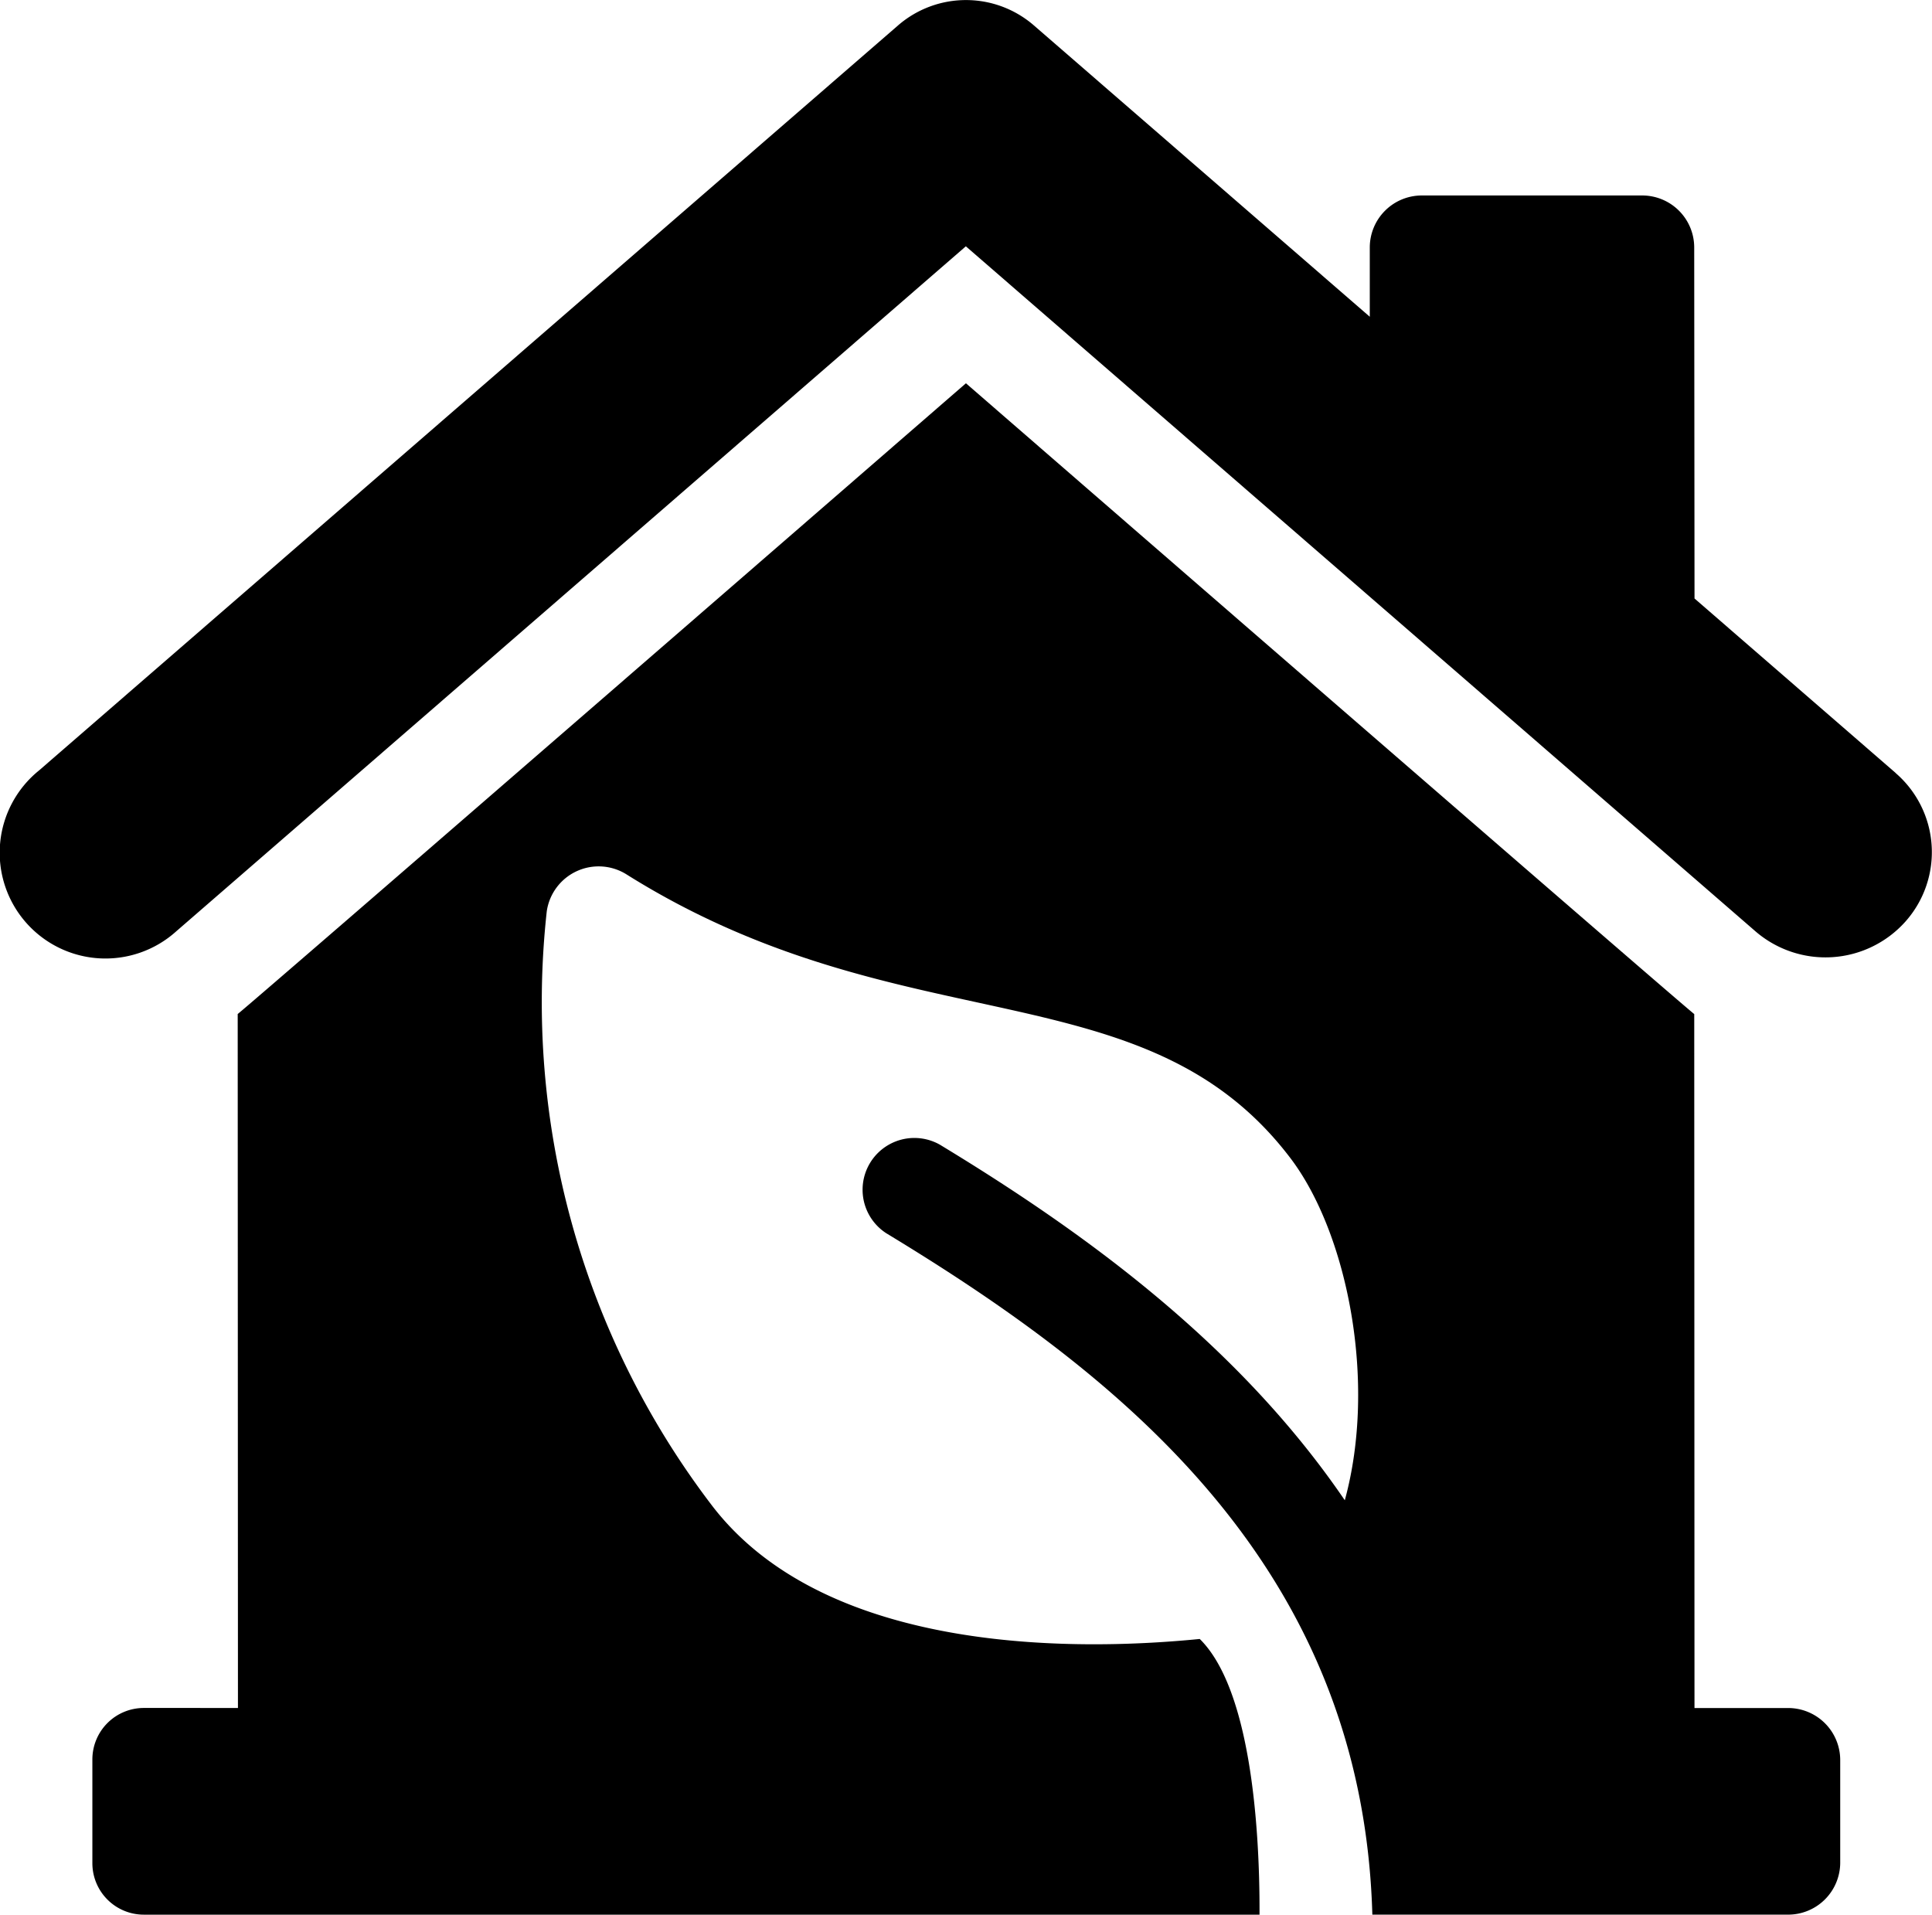
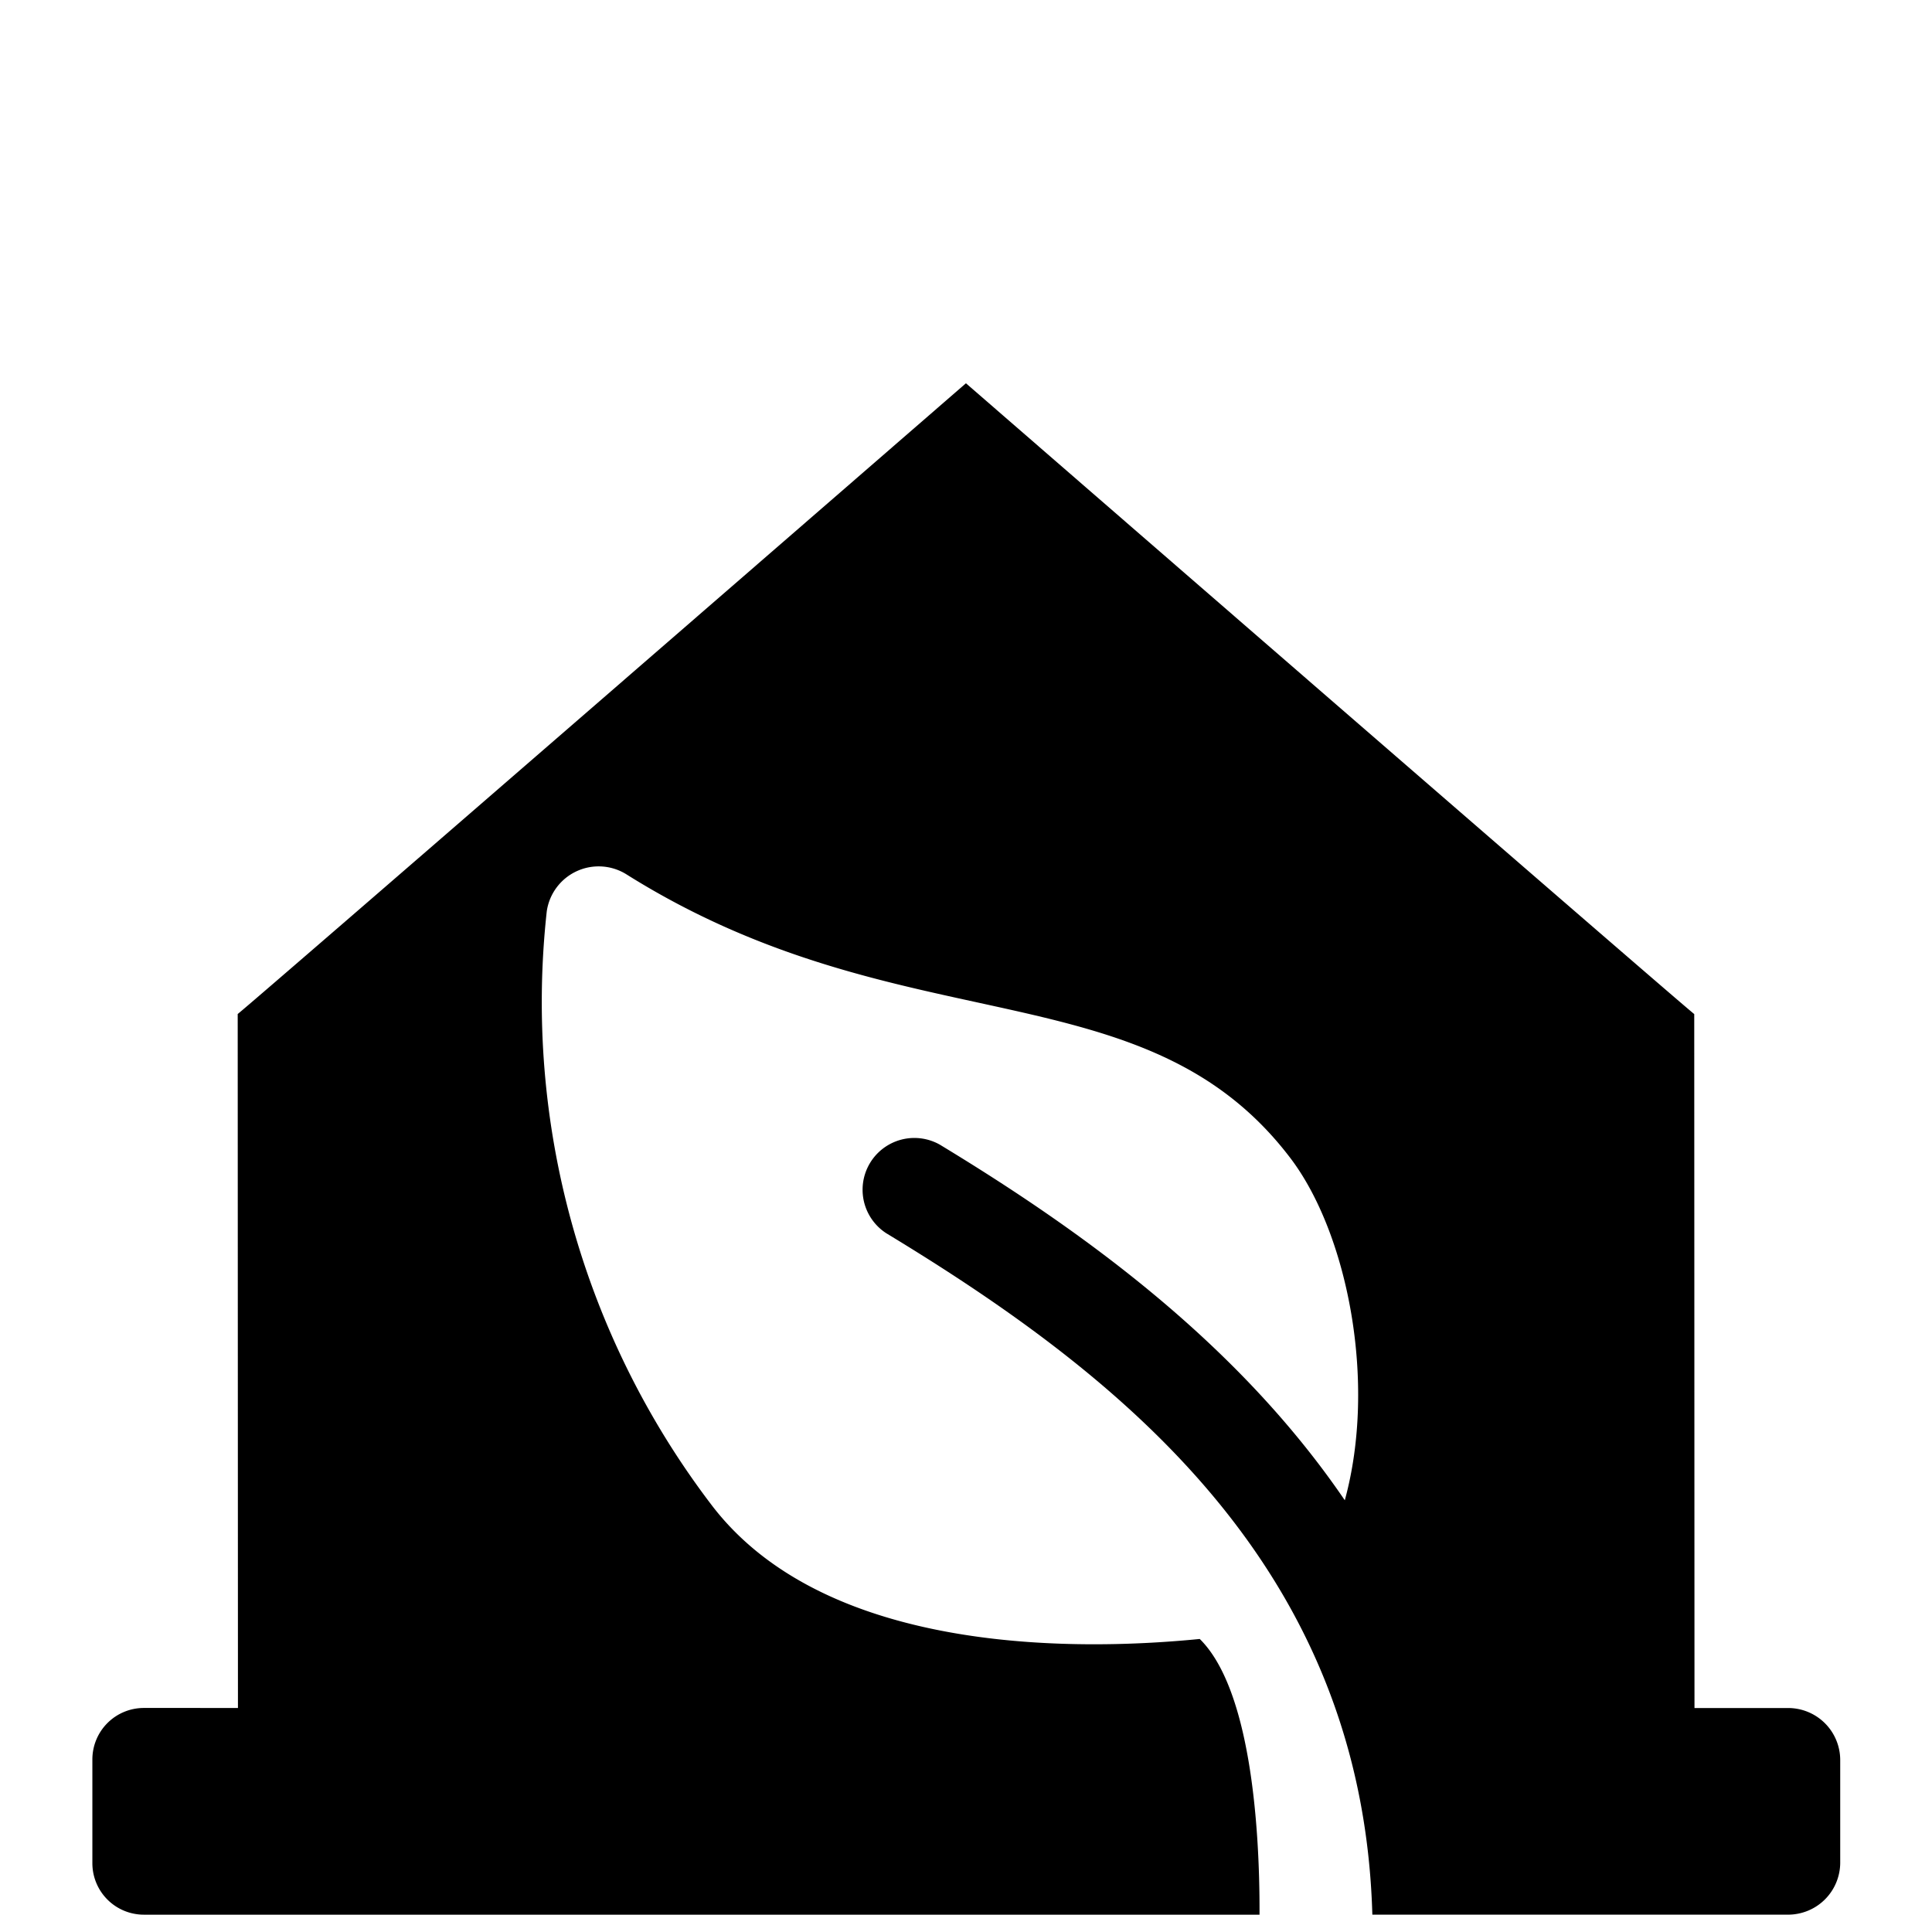
<svg xmlns="http://www.w3.org/2000/svg" width="62.642" height="62.082" viewBox="0 0 62.642 62.082">
  <g id="privat-home-icon" transform="translate(-7.993 -8.744)">
-     <path id="Pfad_3" data-name="Pfad 3" d="M69.459,33.808l-6.524-5.659-.01-11.382a1.686,1.686,0,0,0-1.686-1.685H54.093a1.687,1.687,0,0,0-1.687,1.686v2.246L41.513,9.566a3.361,3.361,0,0,0-4.4,0L9.263,33.721a3.429,3.429,0,1,0,4.446,5.218l25.6-22.209,25.6,22.209a3.474,3.474,0,0,0,4.866-.316,3.387,3.387,0,0,0-.32-4.815Z" />
    <path id="Pfad_4" data-name="Pfad 4" d="M66.991,68.361H63.955l-.008-22.5c-.729-.584-22.908-19.841-23.614-20.453-.707.614-22.881,19.865-23.612,20.451l.008,22.5H13.678a1.669,1.669,0,0,0-1.669,1.669v3.364a1.669,1.669,0,0,0,1.669,1.669H49.852c.012-3.041-.333-7.361-1.938-8.939-3.579.354-12.04.647-15.837-4.355a26.9,26.9,0,0,1-5.335-19.238,1.7,1.7,0,0,1,2.6-1.188c8.947,5.605,16.772,2.947,21.513,9.192,1.843,2.428,2.814,7.249,1.762,11.092-3.482-5.111-8.524-8.739-13.128-11.529a1.679,1.679,0,0,0-1.739,2.871c7.6,4.606,15.439,10.793,15.76,22.093H66.992a1.688,1.688,0,0,0,1.688-1.688V70.047a1.688,1.688,0,0,0-1.689-1.686Z" transform="translate(-1.021 -4.237)" />
  </g>
</svg>